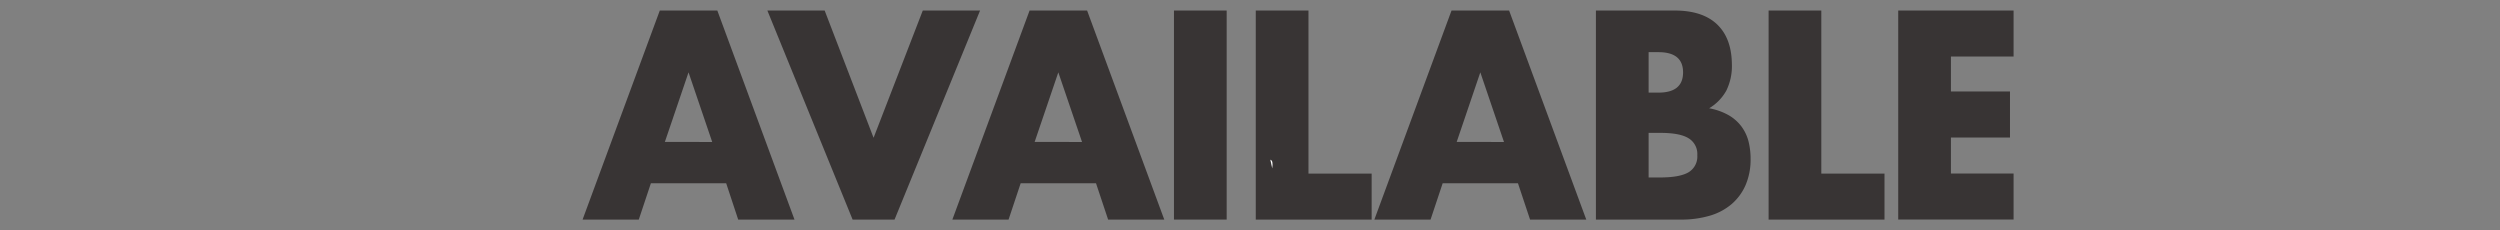
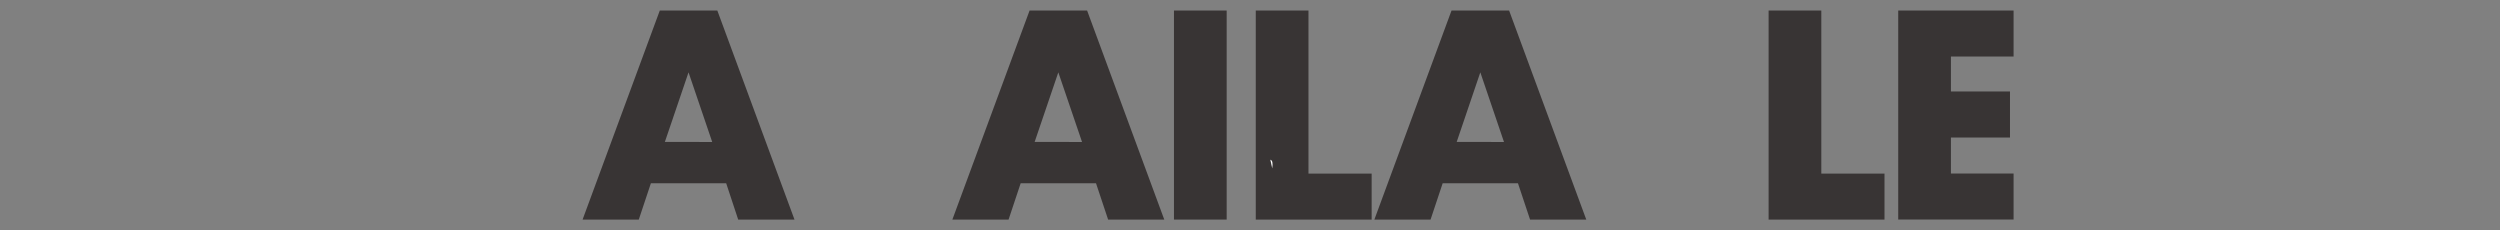
<svg xmlns="http://www.w3.org/2000/svg" id="Layer_1" data-name="Layer 1" viewBox="0 0 508 46.8">
  <rect x="0" y="0" width="508" height="46.8" fill="#808080" stroke="none" />
  <defs>
    <style>.cls-1{isolation:isolate;}.cls-2{fill:#383434;}.cls-3{fill:#fff;}</style>
  </defs>
  <title>available</title>
  <g class="cls-1">
    <g class="cls-1">
      <path class="cls-2" d="M147.56,37.24h-15.3l-2.46,7.38H118.38L134.07,2.14h11.69l15.68,42.48H150Zm-2.84-8.39L139.91,14.7,135.1,28.84Z" />
-       <path class="cls-2" d="M167.57,2.14,177.51,28l10-25.86h11.64L181.77,44.62h-8.52L155.93,2.14Z" />
      <path class="cls-2" d="M222.71,37.24H207.4l-2.46,7.38H193.52L209.21,2.14H220.9l15.68,42.48H225.17Zm-2.84-8.39L215.05,14.7l-4.81,14.14Z" />
      <path class="cls-2" d="M249.26,2.14V44.62H238.55V2.14Z" />
      <path class="cls-2" d="M265.88,2.14V35.27h12.84v9.35H255.17V2.14Z" />
      <path class="cls-2" d="M308.45,37.24h-15.3l-2.46,7.38H279.27L294.95,2.14h11.7l15.68,42.48H310.91Zm-2.84-8.39L300.8,14.7,296,28.84Z" />
-       <path class="cls-2" d="M324.29,2.14h16q5.68,0,8.63,2.82t3,8.11a11.3,11.3,0,0,1-1.12,5.32A9.58,9.58,0,0,1,347.3,22a12.71,12.71,0,0,1,3.91,1.38,8.56,8.56,0,0,1,2.62,2.28,8.66,8.66,0,0,1,1.45,3,14.34,14.34,0,0,1,.44,3.61,13.1,13.1,0,0,1-1,5.3,10.74,10.74,0,0,1-2.84,3.89,12,12,0,0,1-4.45,2.37,20.46,20.46,0,0,1-5.9.79H324.29ZM335,18.82h2q5,0,5-4.11t-5-4.11h-2Zm0,17.24h2.35q4,0,5.79-1.07a3.72,3.72,0,0,0,1.75-3.44,3.72,3.72,0,0,0-1.75-3.44Q341.4,27,337.36,27H335Z" />
      <path class="cls-2" d="M370.09,2.14V35.27h12.84v9.35H359.38V2.14Z" />
      <path class="cls-2" d="M409.16,11.49H396.43v7.1h12v9.35h-12v7.32h12.73v9.35H385.72V2.14h23.44Z" />
    </g>
  </g>
  <path class="cls-3" d="M258.13,32.45c.43.15.54.62.39,1.77Z" />
</svg>